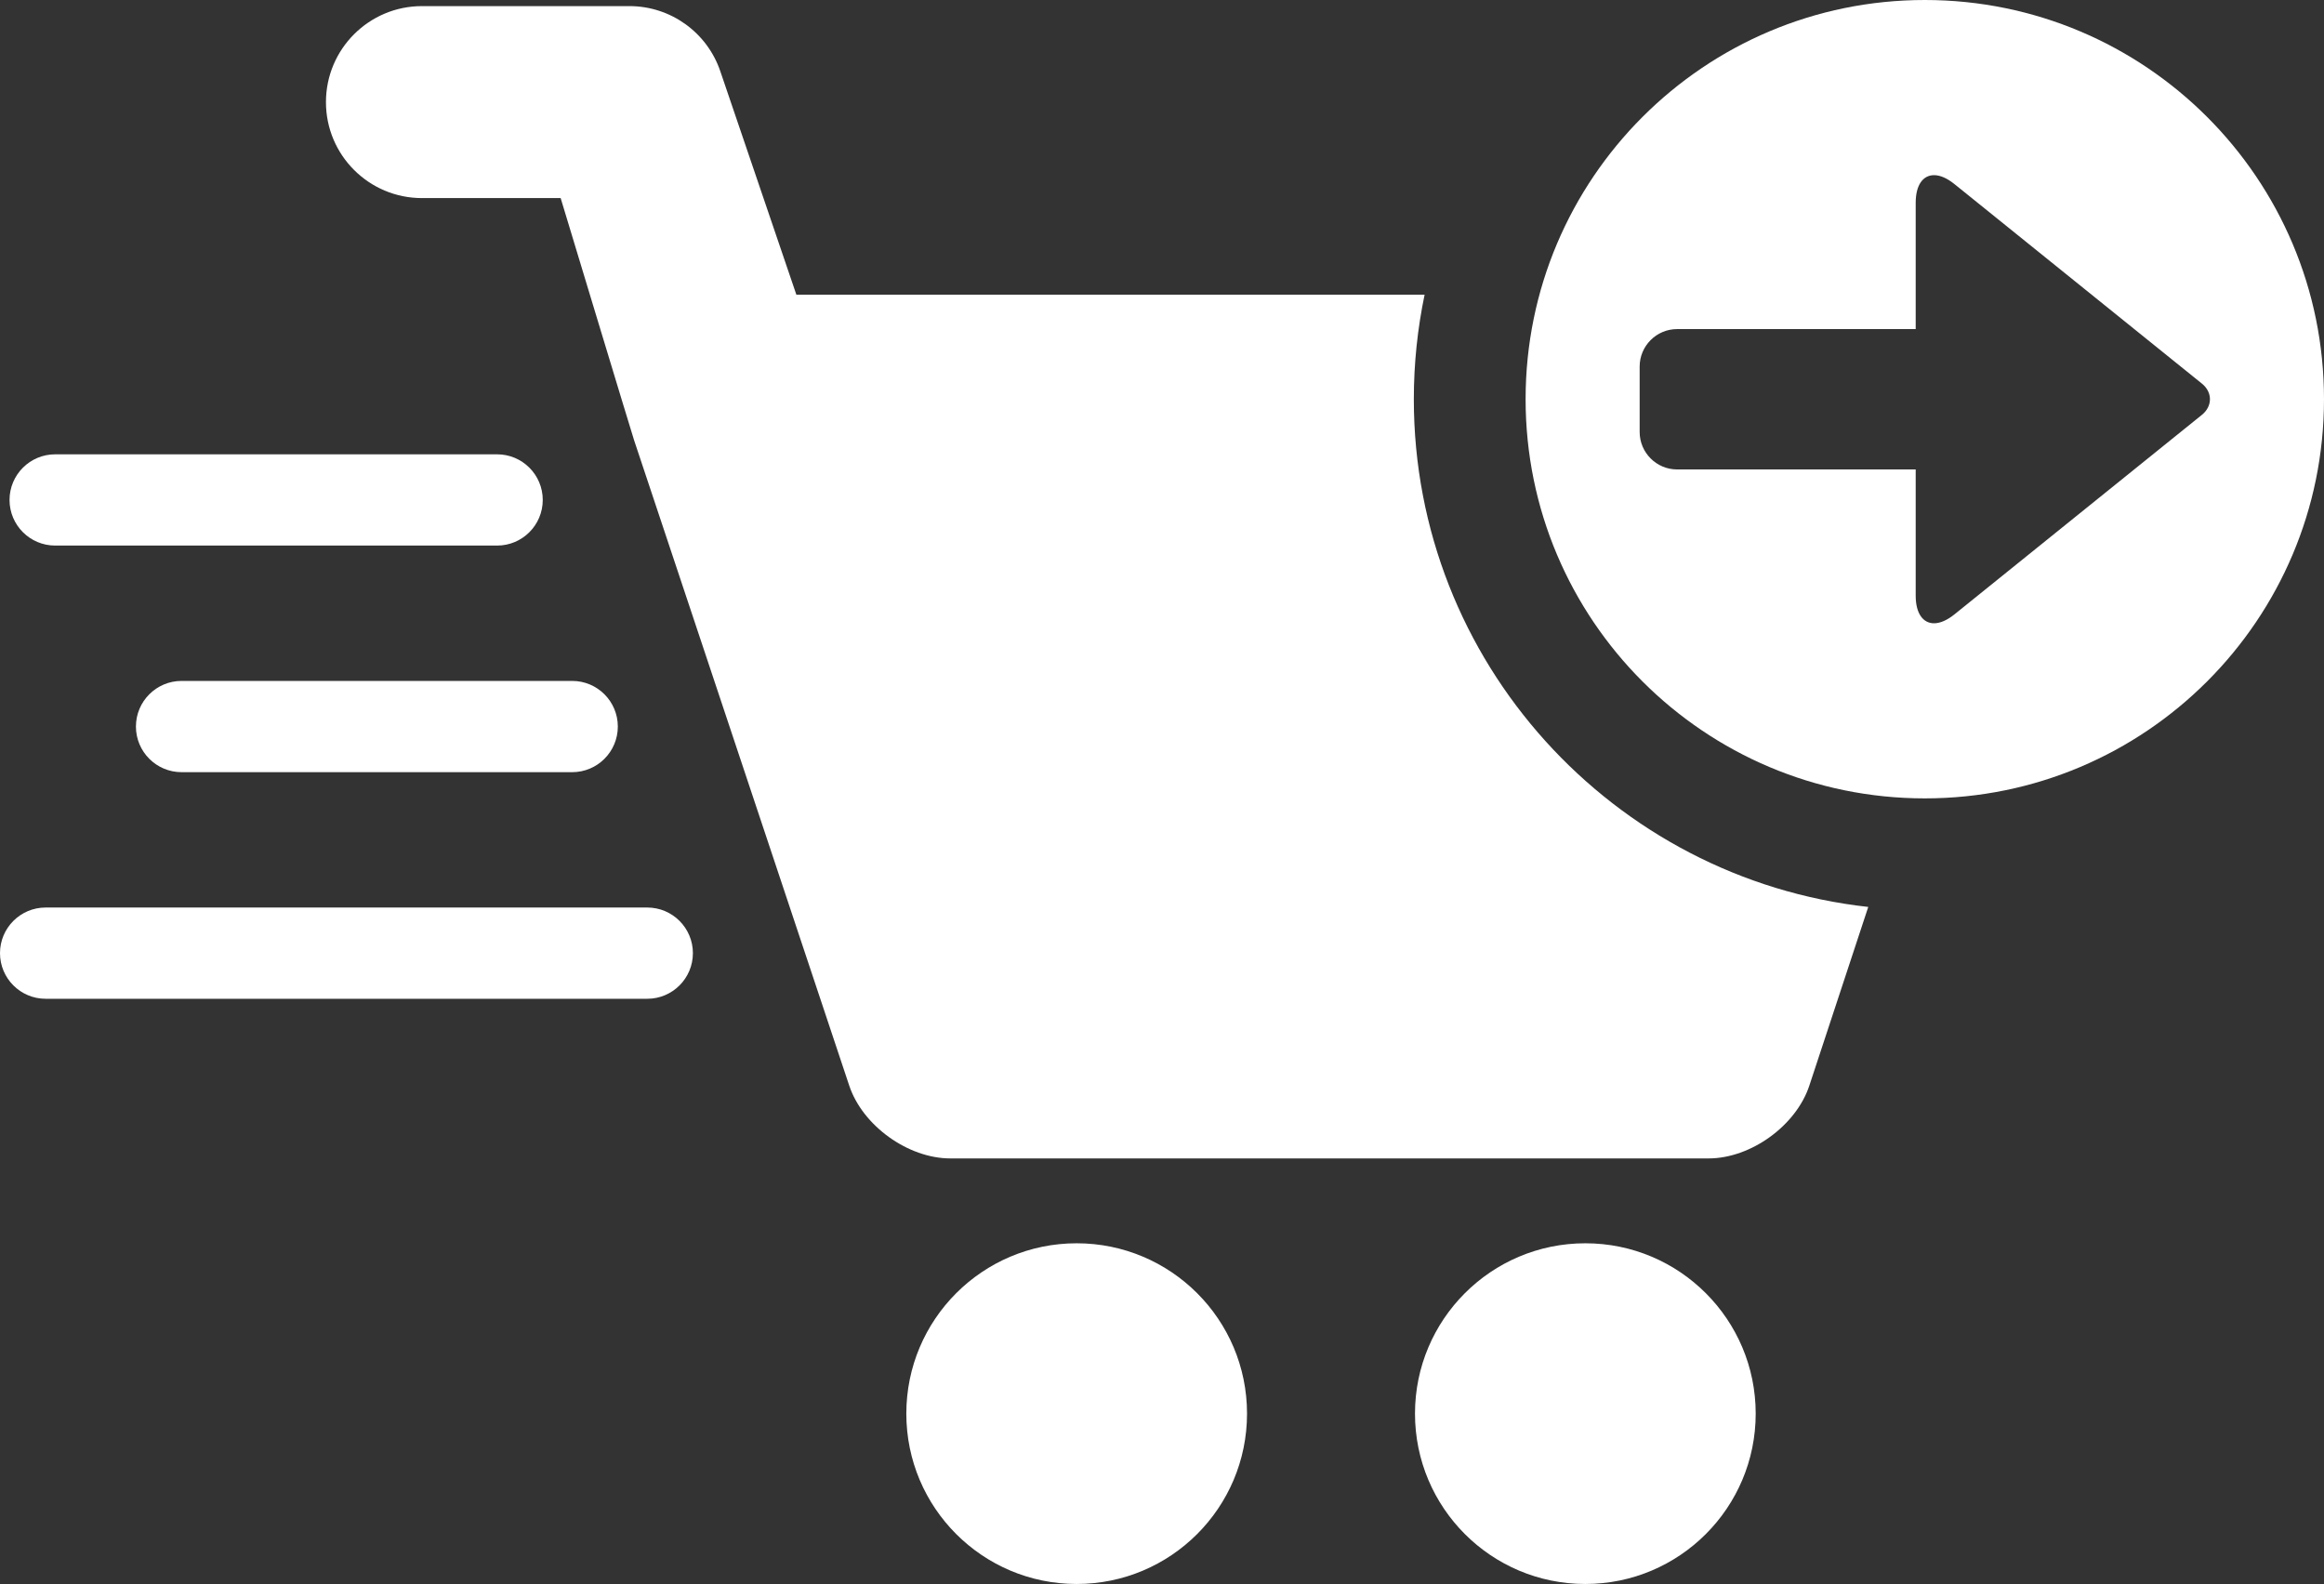
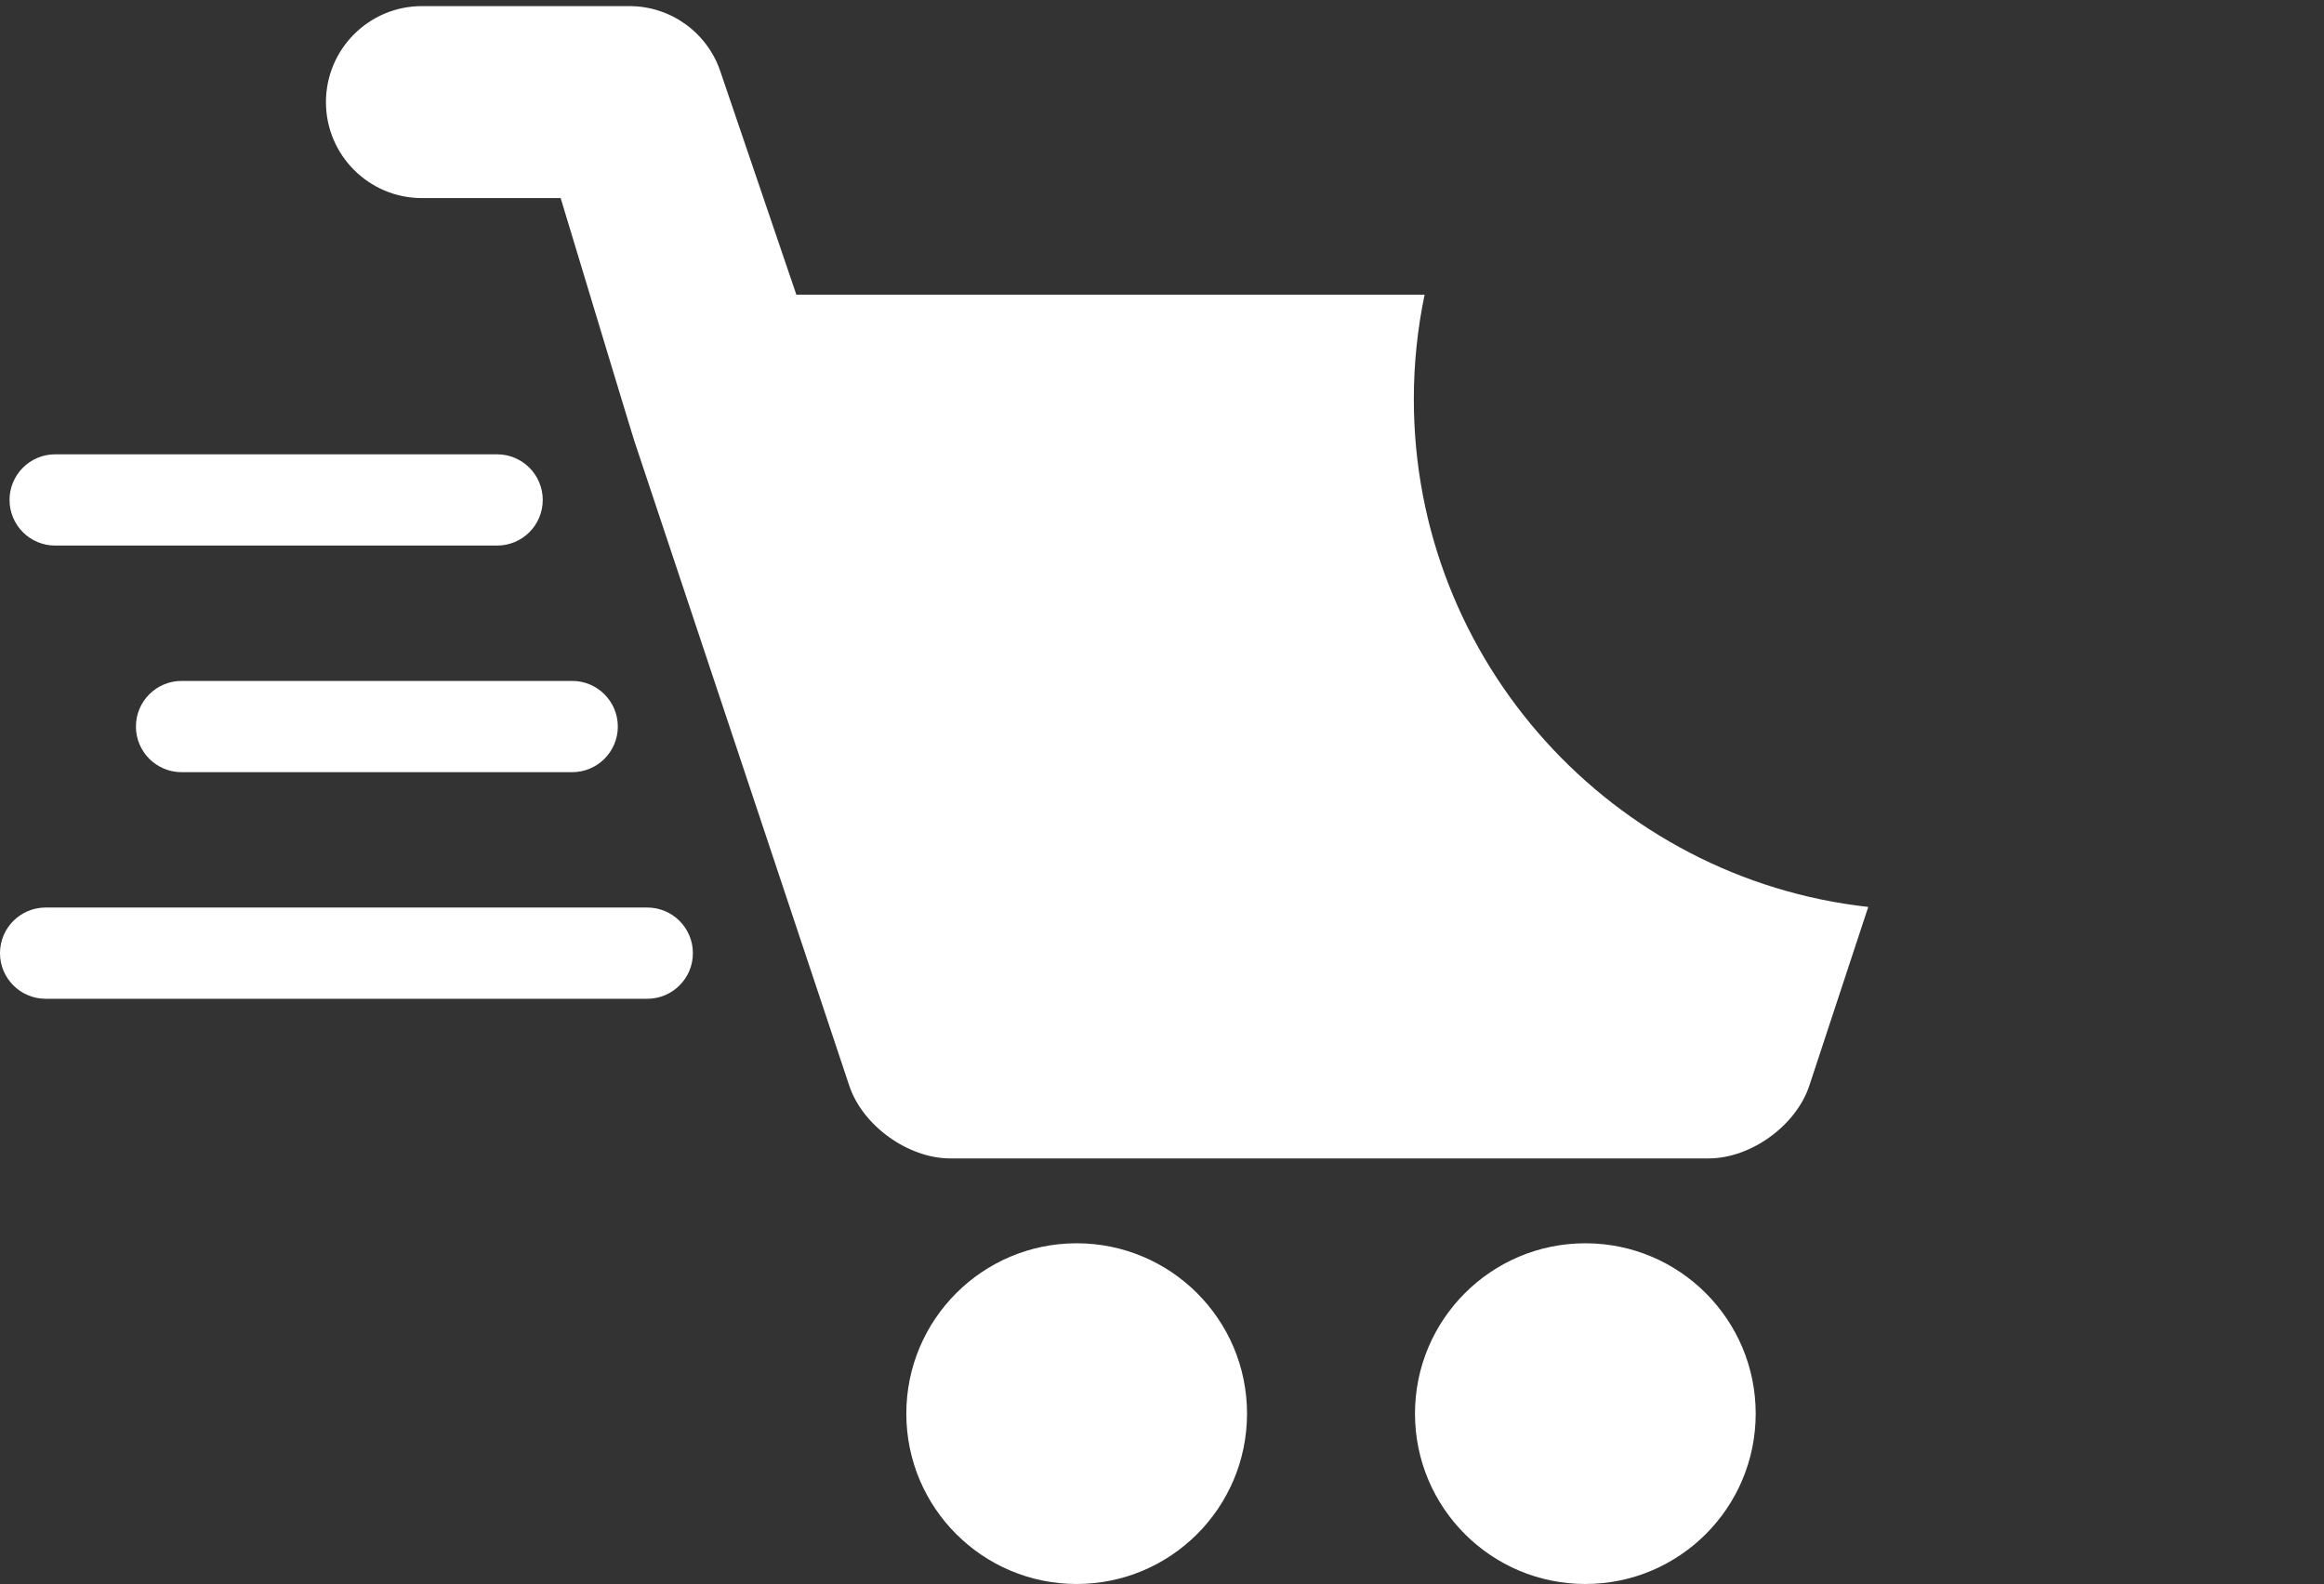
<svg xmlns="http://www.w3.org/2000/svg" version="1.1" id="Layer_1" x="0px" y="0px" width="101.879px" height="69.44px" viewBox="0 0 101.879 69.44" enable-background="new 0 0 101.879 69.44" xml:space="preserve">
  <rect x="0" y="0" width="101.879" height="69.44" fill="#333333" stroke="none" />
  <circle fill="#FFFFFF" cx="47.199" cy="61.972" r="7.468" />
  <circle fill="#FFFFFF" cx="69.498" cy="61.972" r="7.468" />
  <path fill="#FFFFFF" d="M61.979,17.5c0-1.57,0.164-3.103,0.473-4.583H34.91l-3.334-9.795c-0.58-1.707-2.182-2.854-3.983-2.854  h-9.095c-2.324,0-4.209,1.884-4.209,4.209c0,2.324,1.885,4.207,4.209,4.207h6.08c0,0,3.123,10.33,3.221,10.621l9.43,28.288  c0.585,1.757,2.579,3.191,4.432,3.191h33.238c1.854,0,3.842-1.438,4.42-3.197l2.581-7.828C70.711,38.521,61.979,29.013,61.979,17.5z  " />
  <g>
    <path fill="#FFFFFF" d="M28.375,43.785H2c-1.104,0-2-0.896-2-2s0.896-2,2-2h26.375c1.104,0,2,0.896,2,2   S29.479,43.785,28.375,43.785z" />
  </g>
  <g>
    <path fill="#FFFFFF" d="M21.793,23.917H2.418c-1.104,0-2-0.896-2-2s0.896-2,2-2h19.375c1.104,0,2,0.896,2,2   S22.897,23.917,21.793,23.917z" />
  </g>
  <g>
    <path fill="#FFFFFF" d="M25.084,33.851H7.959c-1.104,0-2-0.896-2-2s0.896-2,2-2h17.125c1.104,0,2,0.896,2,2   S26.188,33.851,25.084,33.851z" />
  </g>
-   <path fill="#FFFFFF" d="M84.379,0c-9.666,0-17.5,7.835-17.5,17.5S74.713,35,84.379,35s17.5-7.835,17.5-17.5S94.045,0,84.379,0z   M96.526,18.187L85.683,26.93c-0.33,0.267-0.639,0.394-0.899,0.394c-0.481,0-0.804-0.43-0.804-1.207v-5.537H73.519  c-0.902,0-1.64-0.737-1.64-1.641v-2.872c0-0.901,0.737-1.64,1.64-1.64h10.461V8.888c0-0.78,0.322-1.209,0.804-1.209  c0.263,0,0.569,0.127,0.899,0.395l0.771,0.621l10.073,8.122C96.997,17.194,96.997,17.808,96.526,18.187z" />
</svg>